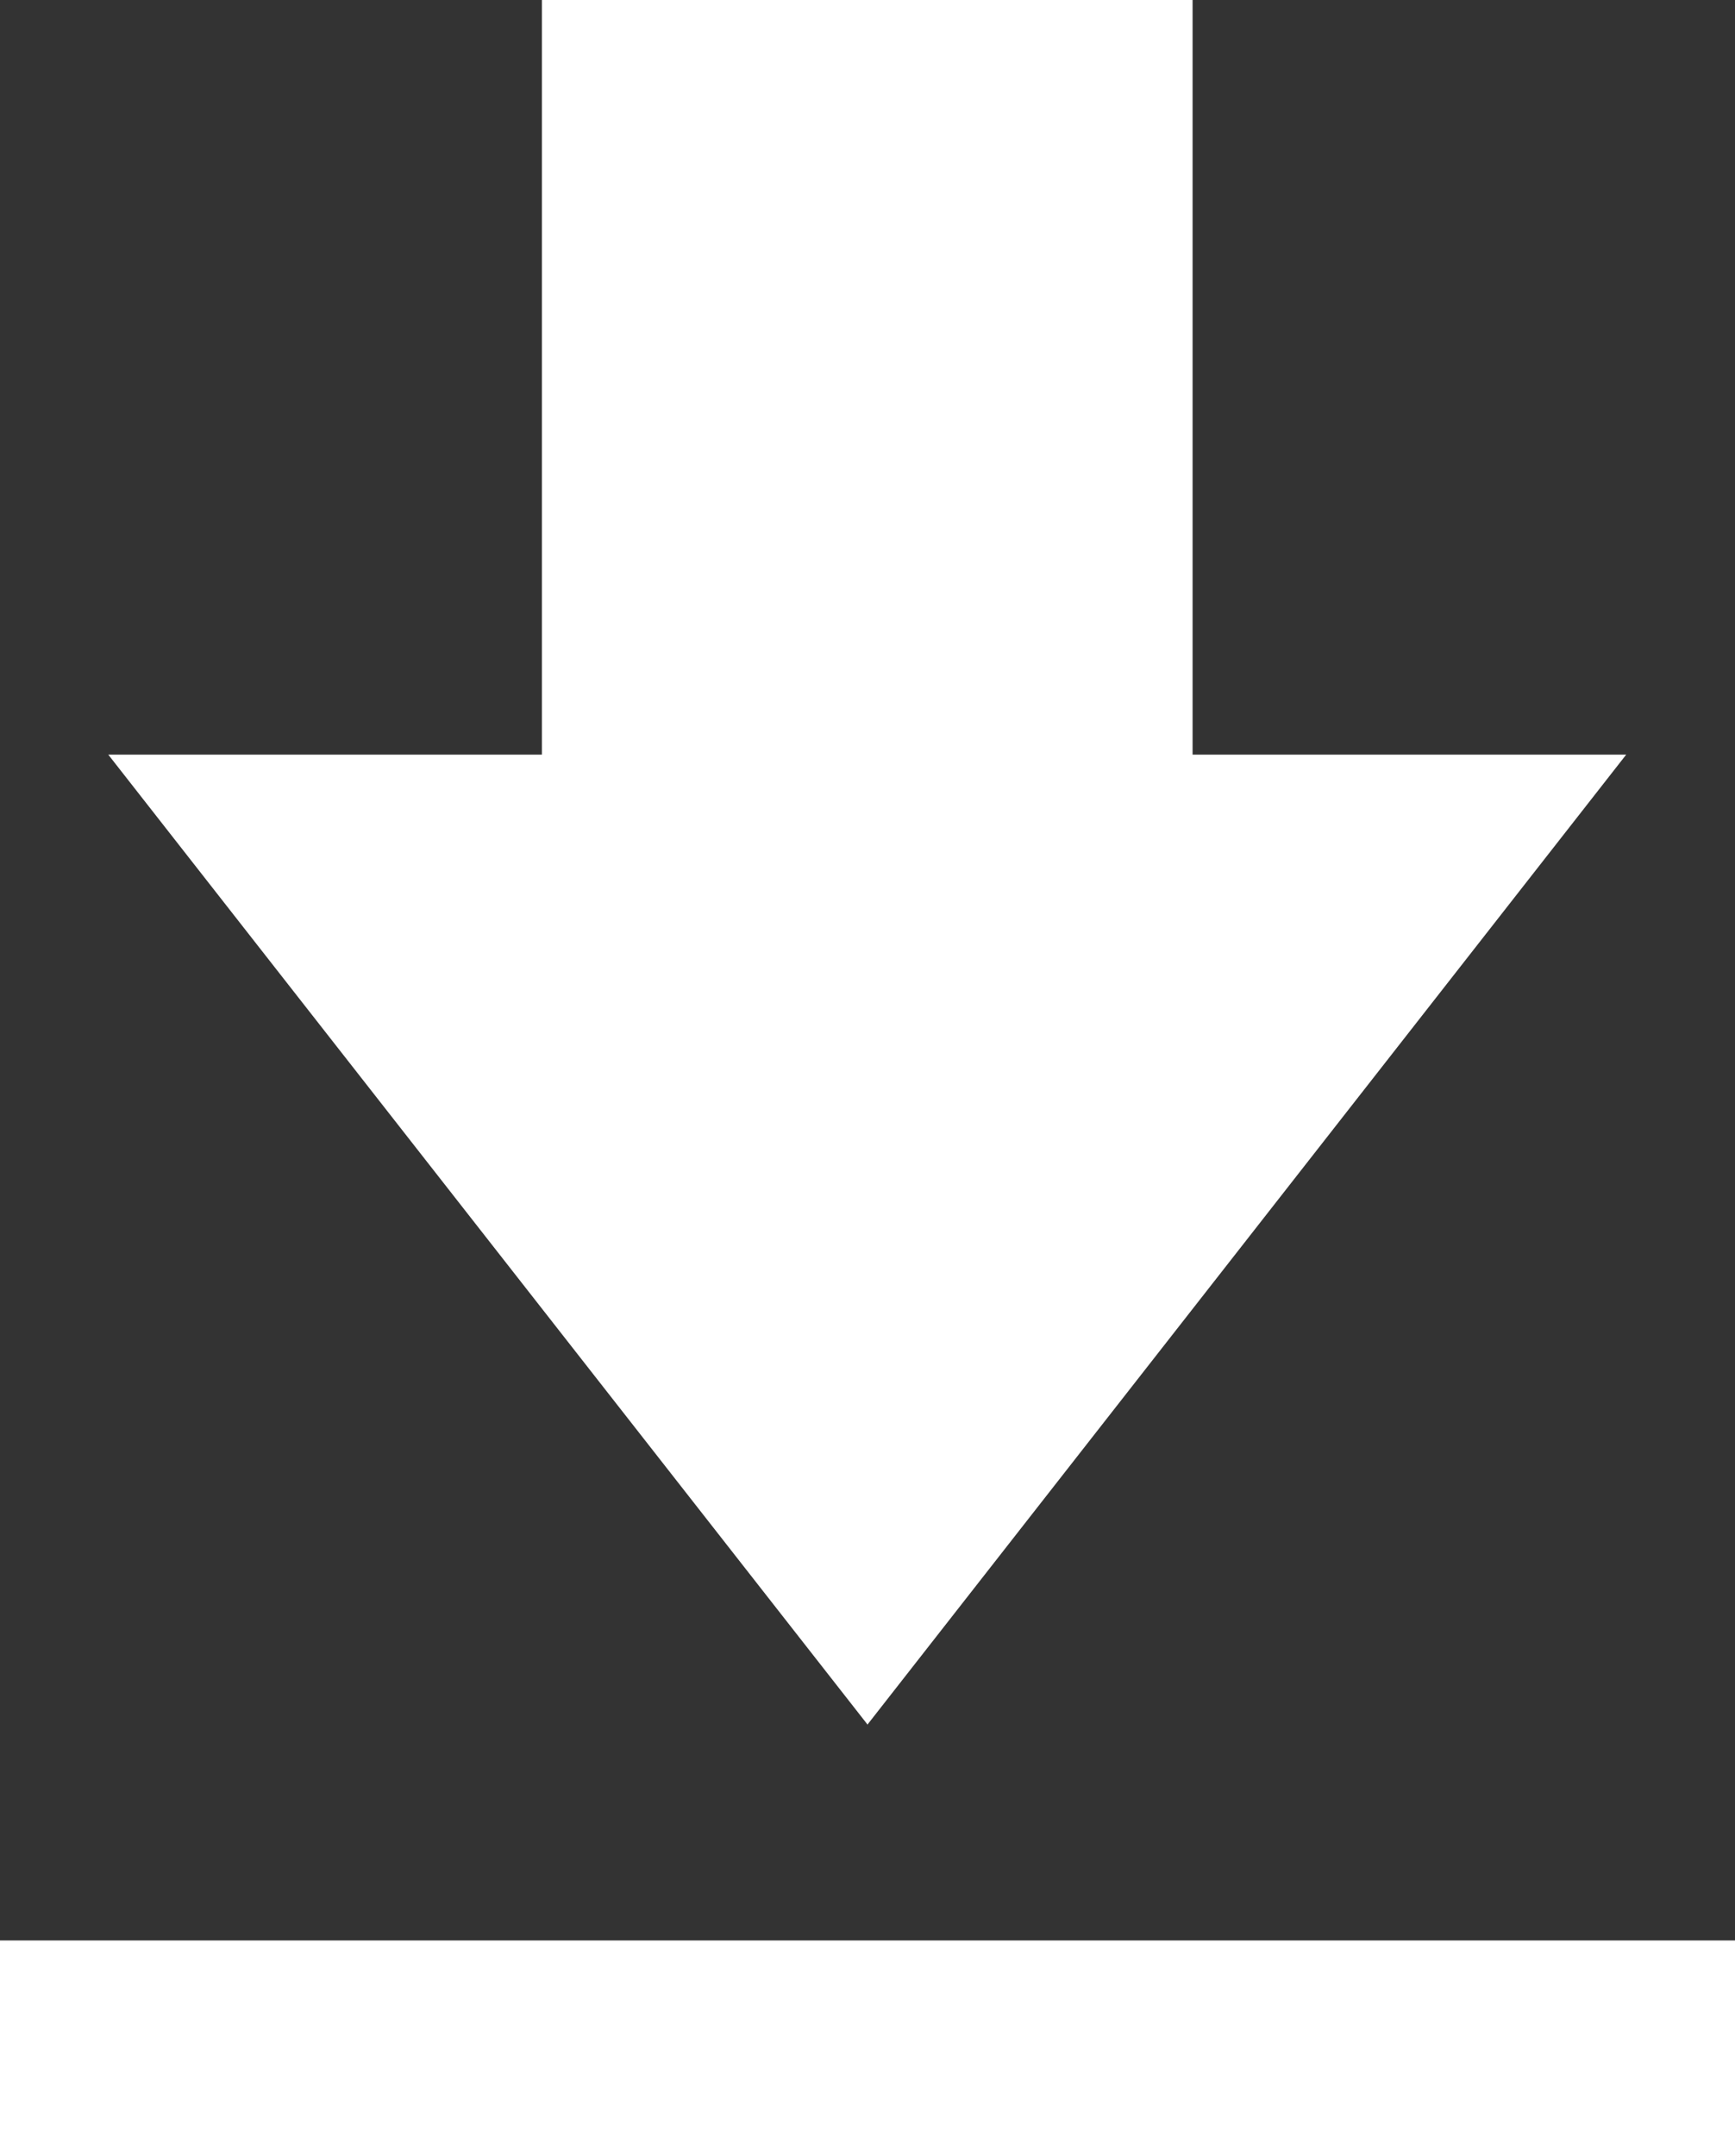
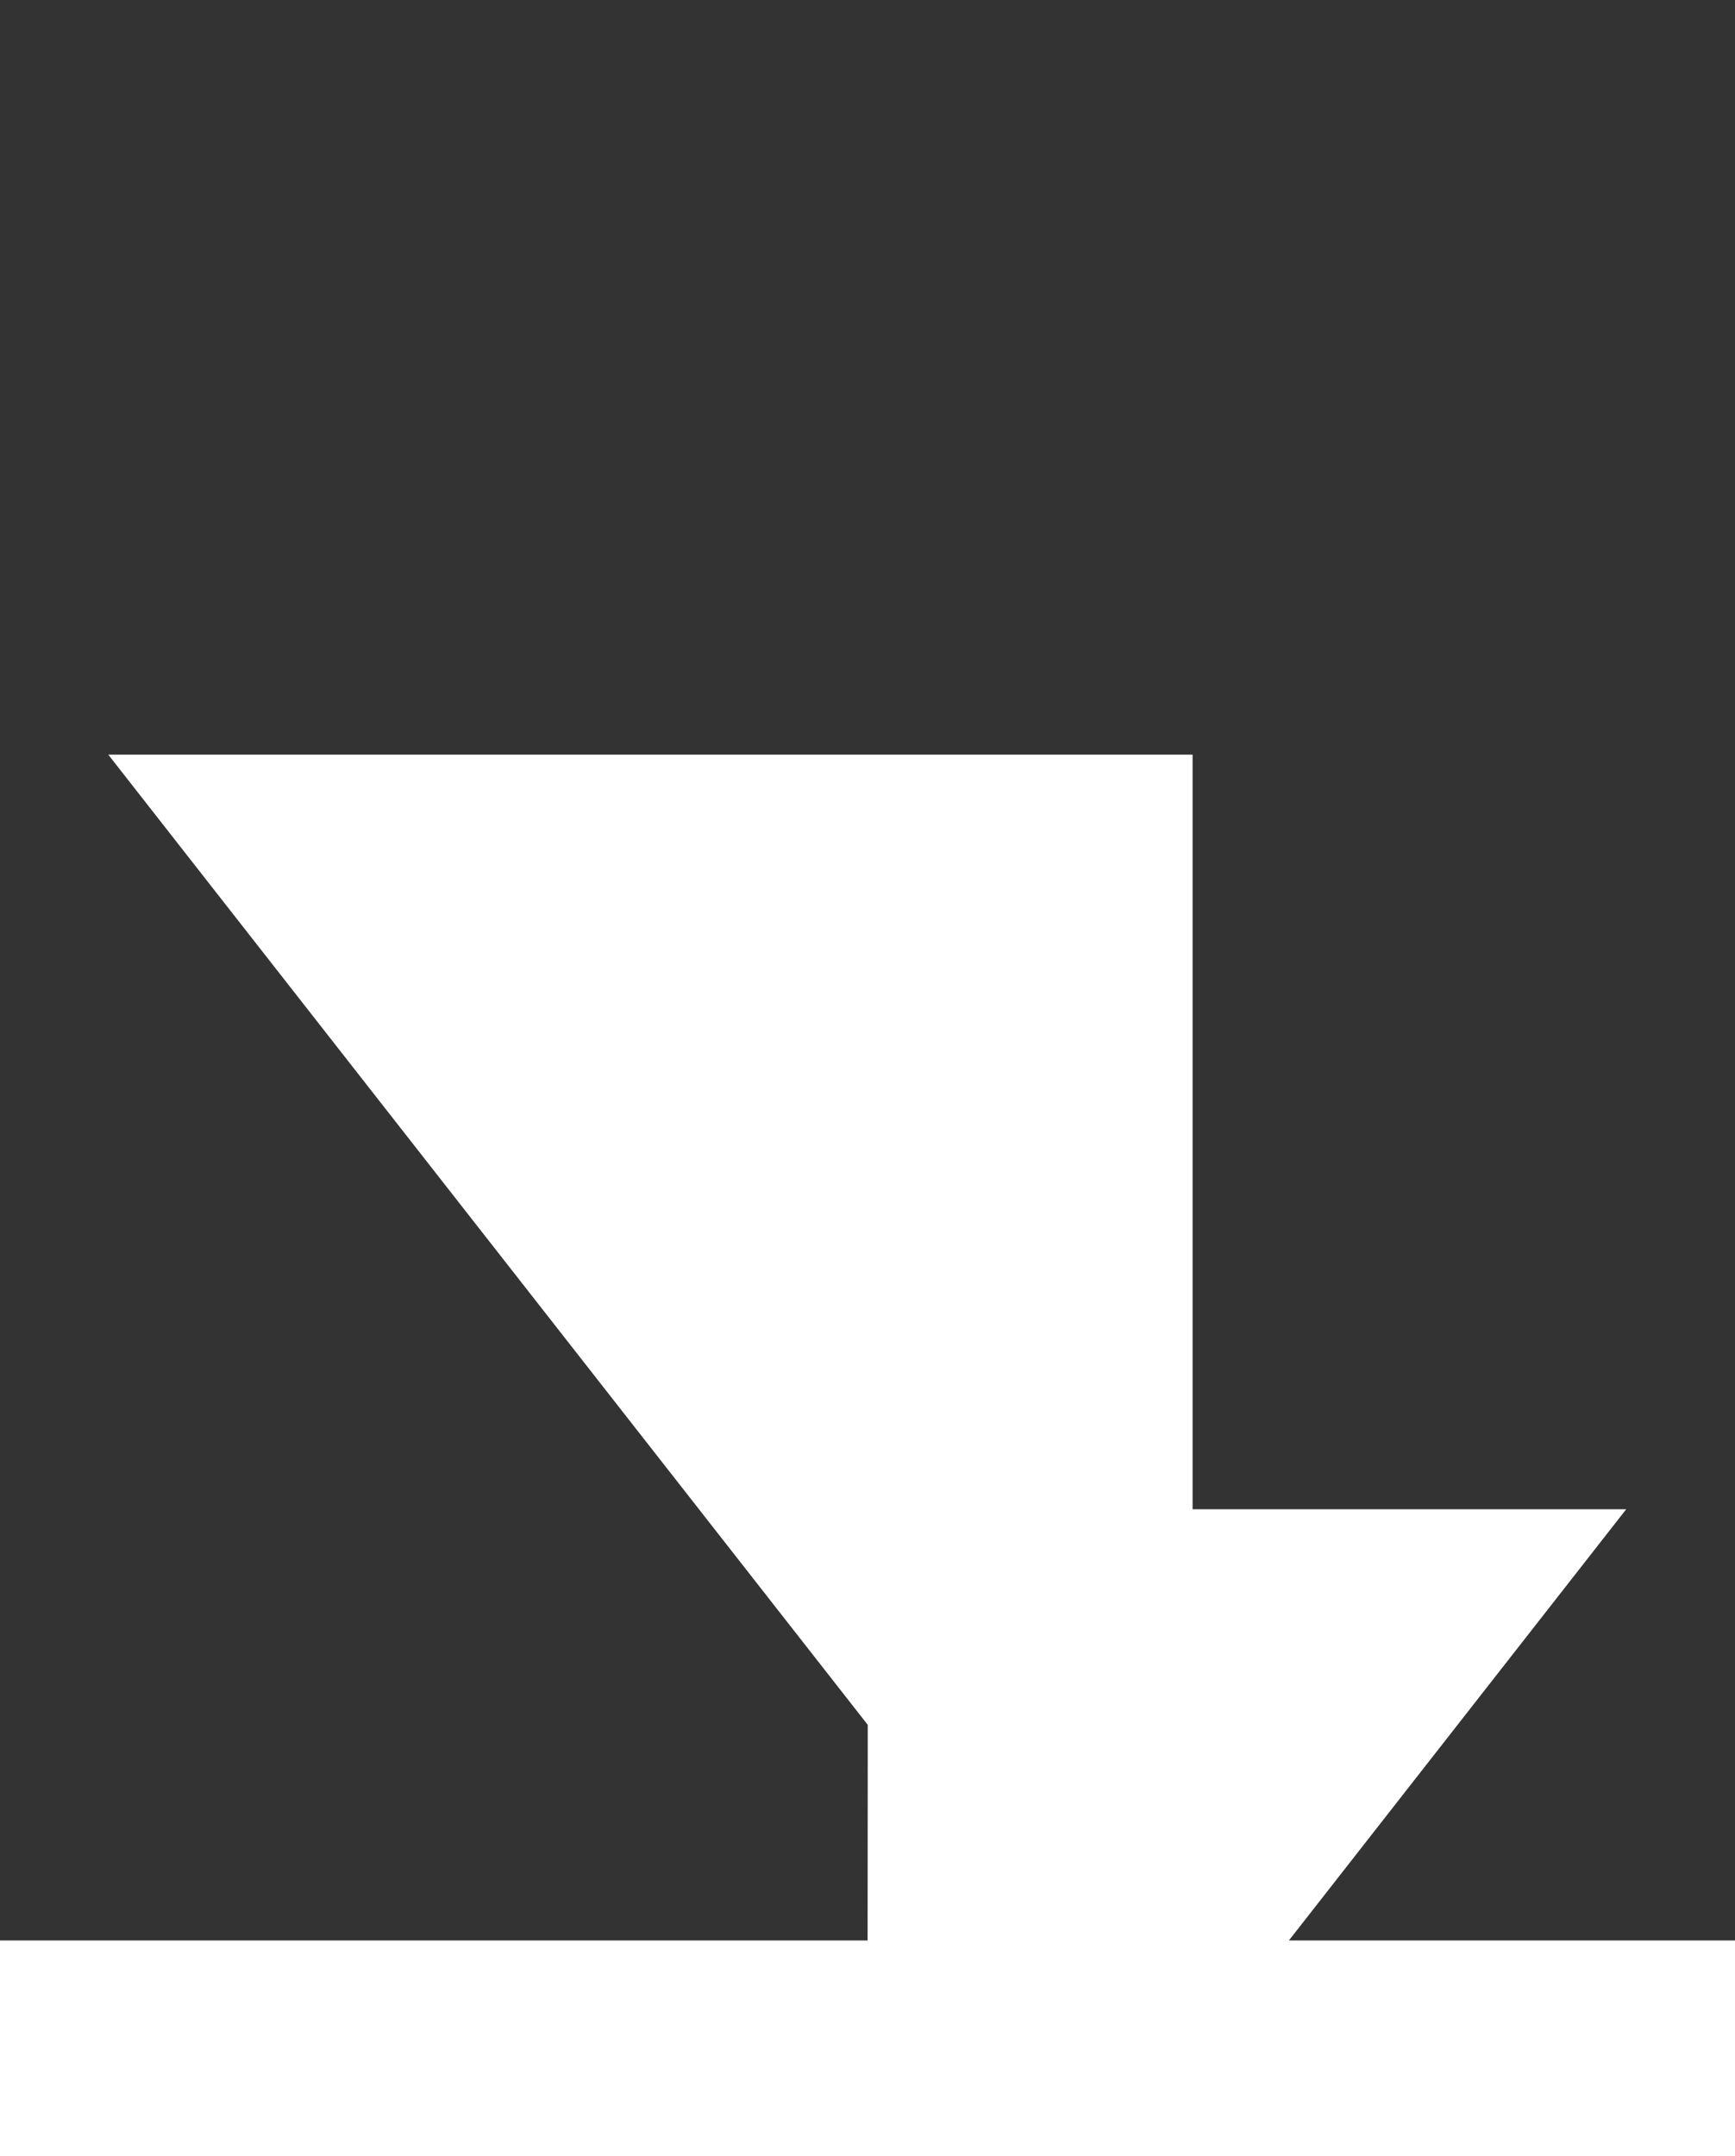
<svg xmlns="http://www.w3.org/2000/svg" id="_レイヤー_2" viewBox="0 0 33.01 41">
  <rect x="0" y="0" width="33.01" height="41" fill="#333333" stroke="none" />
  <defs>
    <style>.cls-1{fill:#fff;stroke-width:0px;}</style>
  </defs>
  <g id="_レイヤー_1-2">
-     <path class="cls-1" d="M0,41v-4.1h33.01v4.1H0ZM16.51,32.8L2.06,14.35h8.25V0h12.38v14.35h8.25l-14.44,18.45Z" />
+     <path class="cls-1" d="M0,41v-4.1h33.01v4.1H0ZM16.51,32.8L2.06,14.35h8.25h12.38v14.35h8.25l-14.44,18.45Z" />
  </g>
</svg>